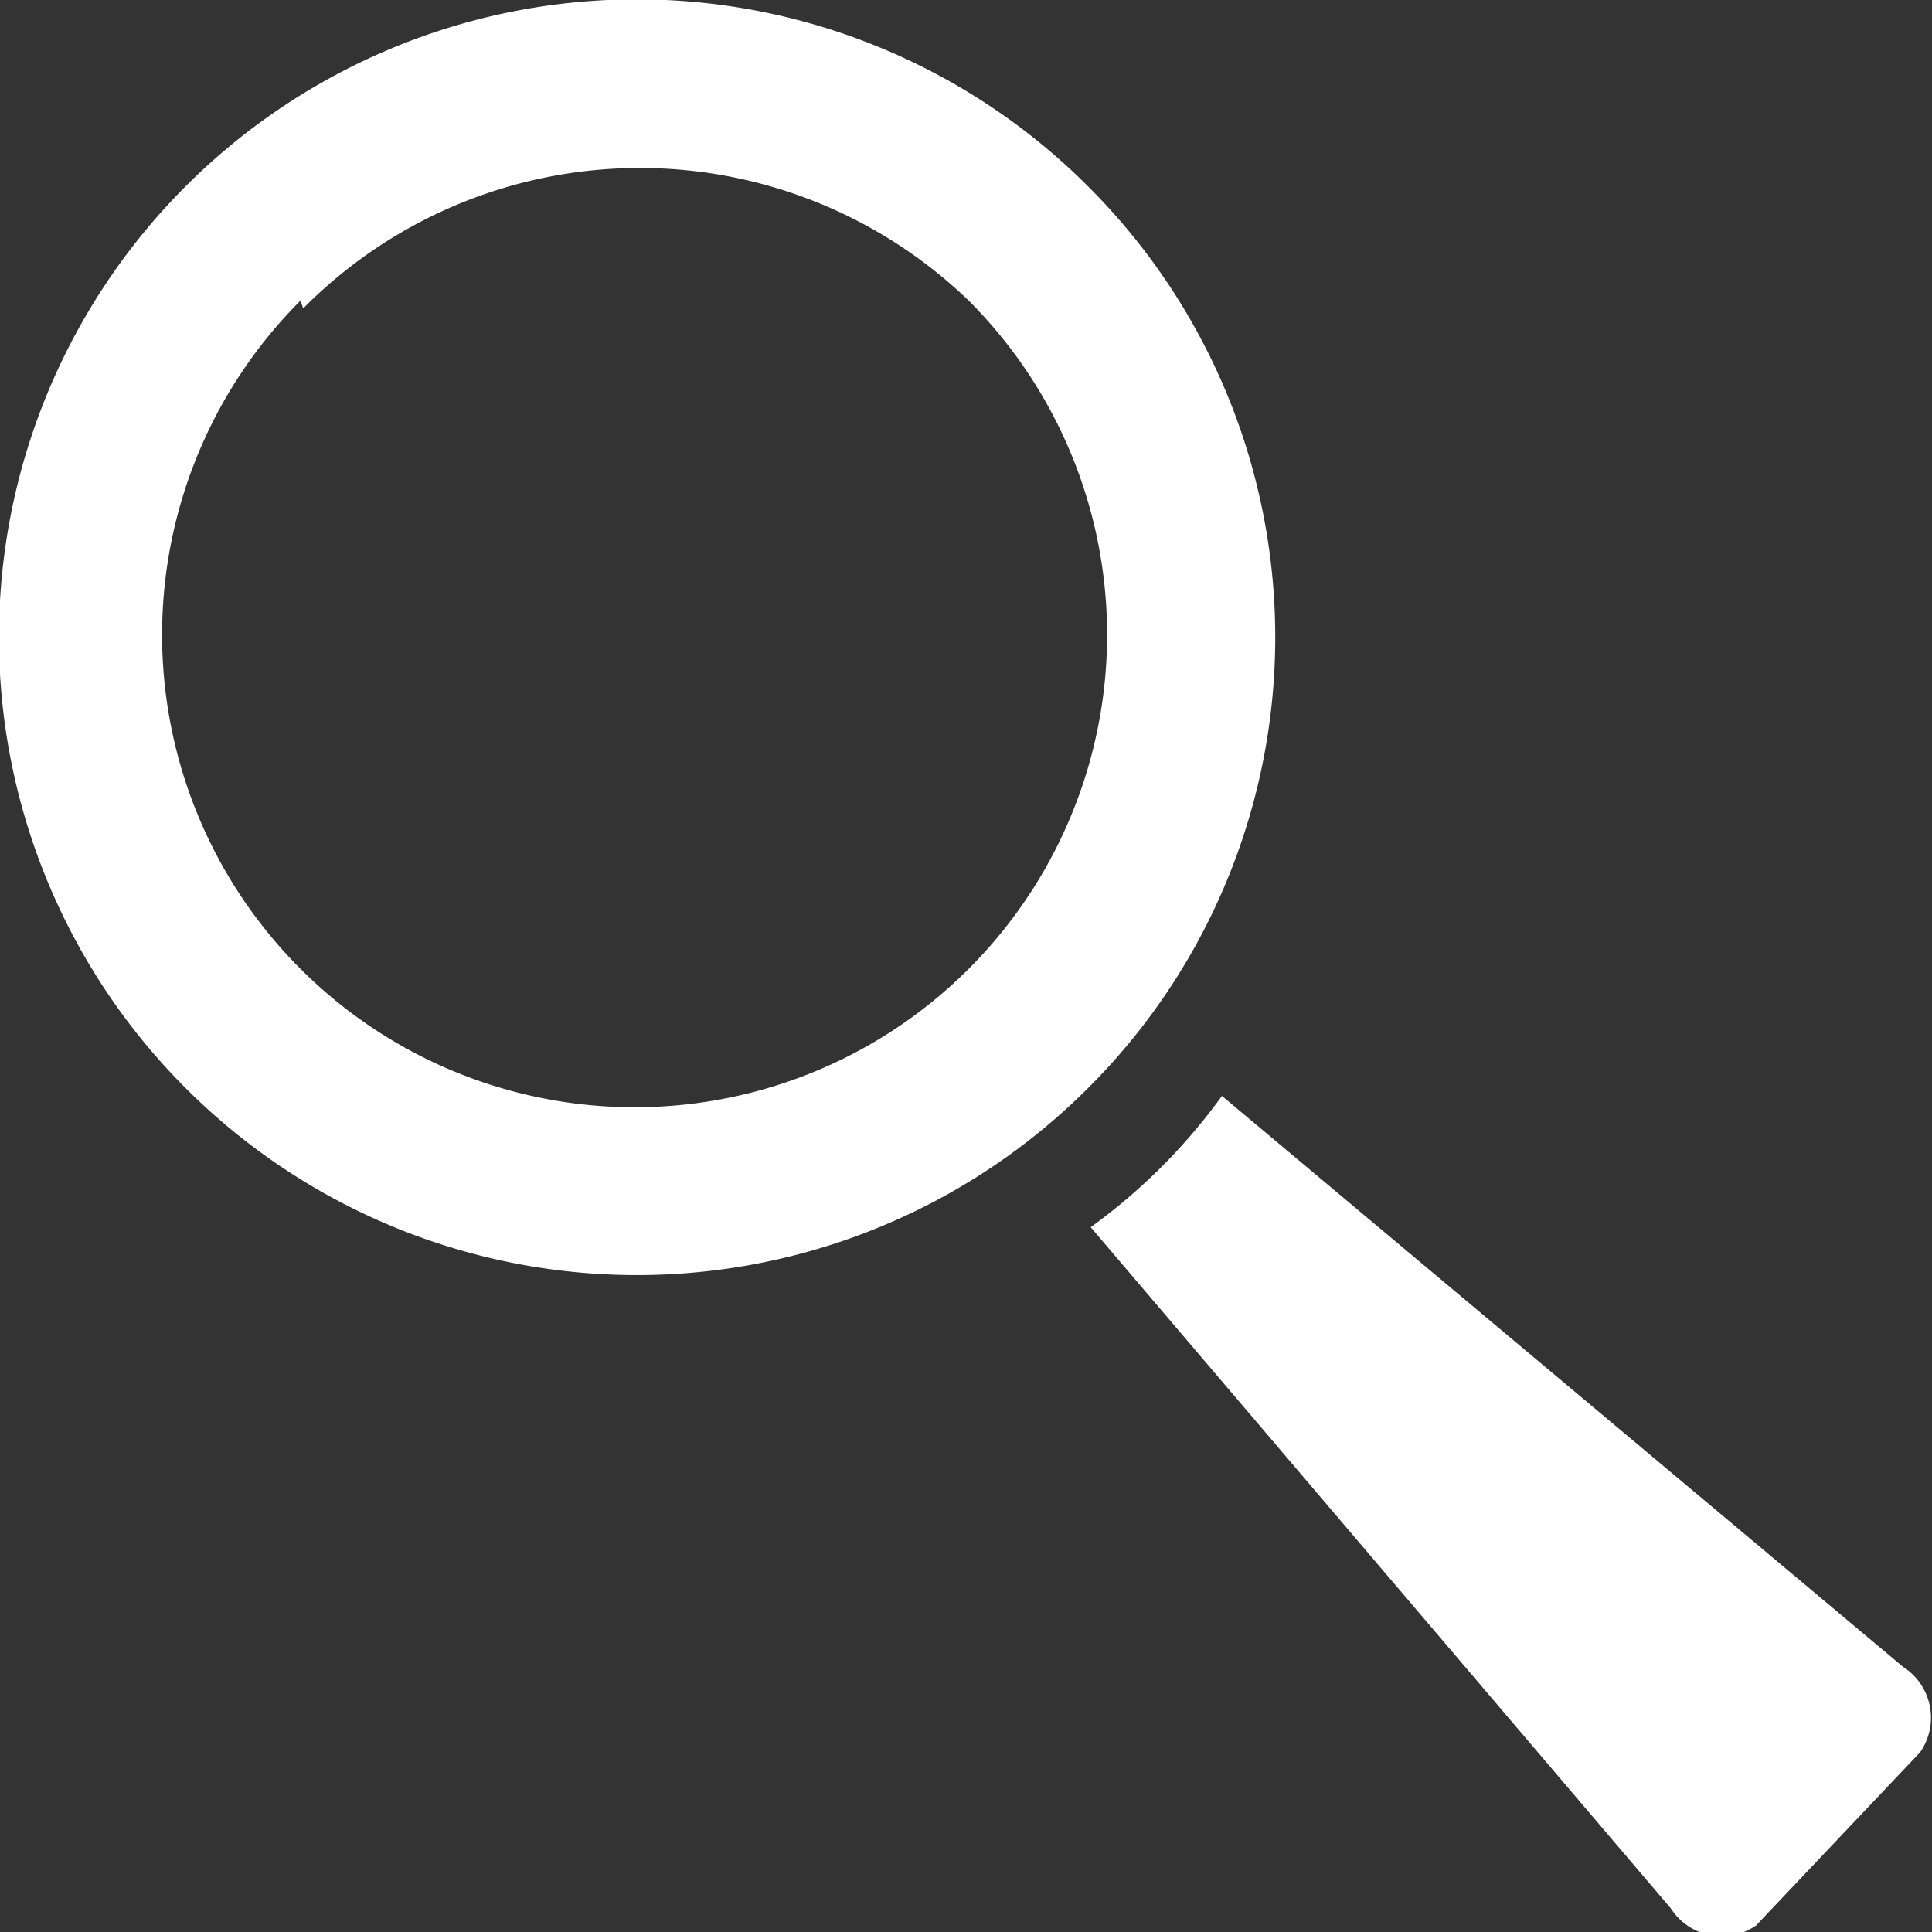
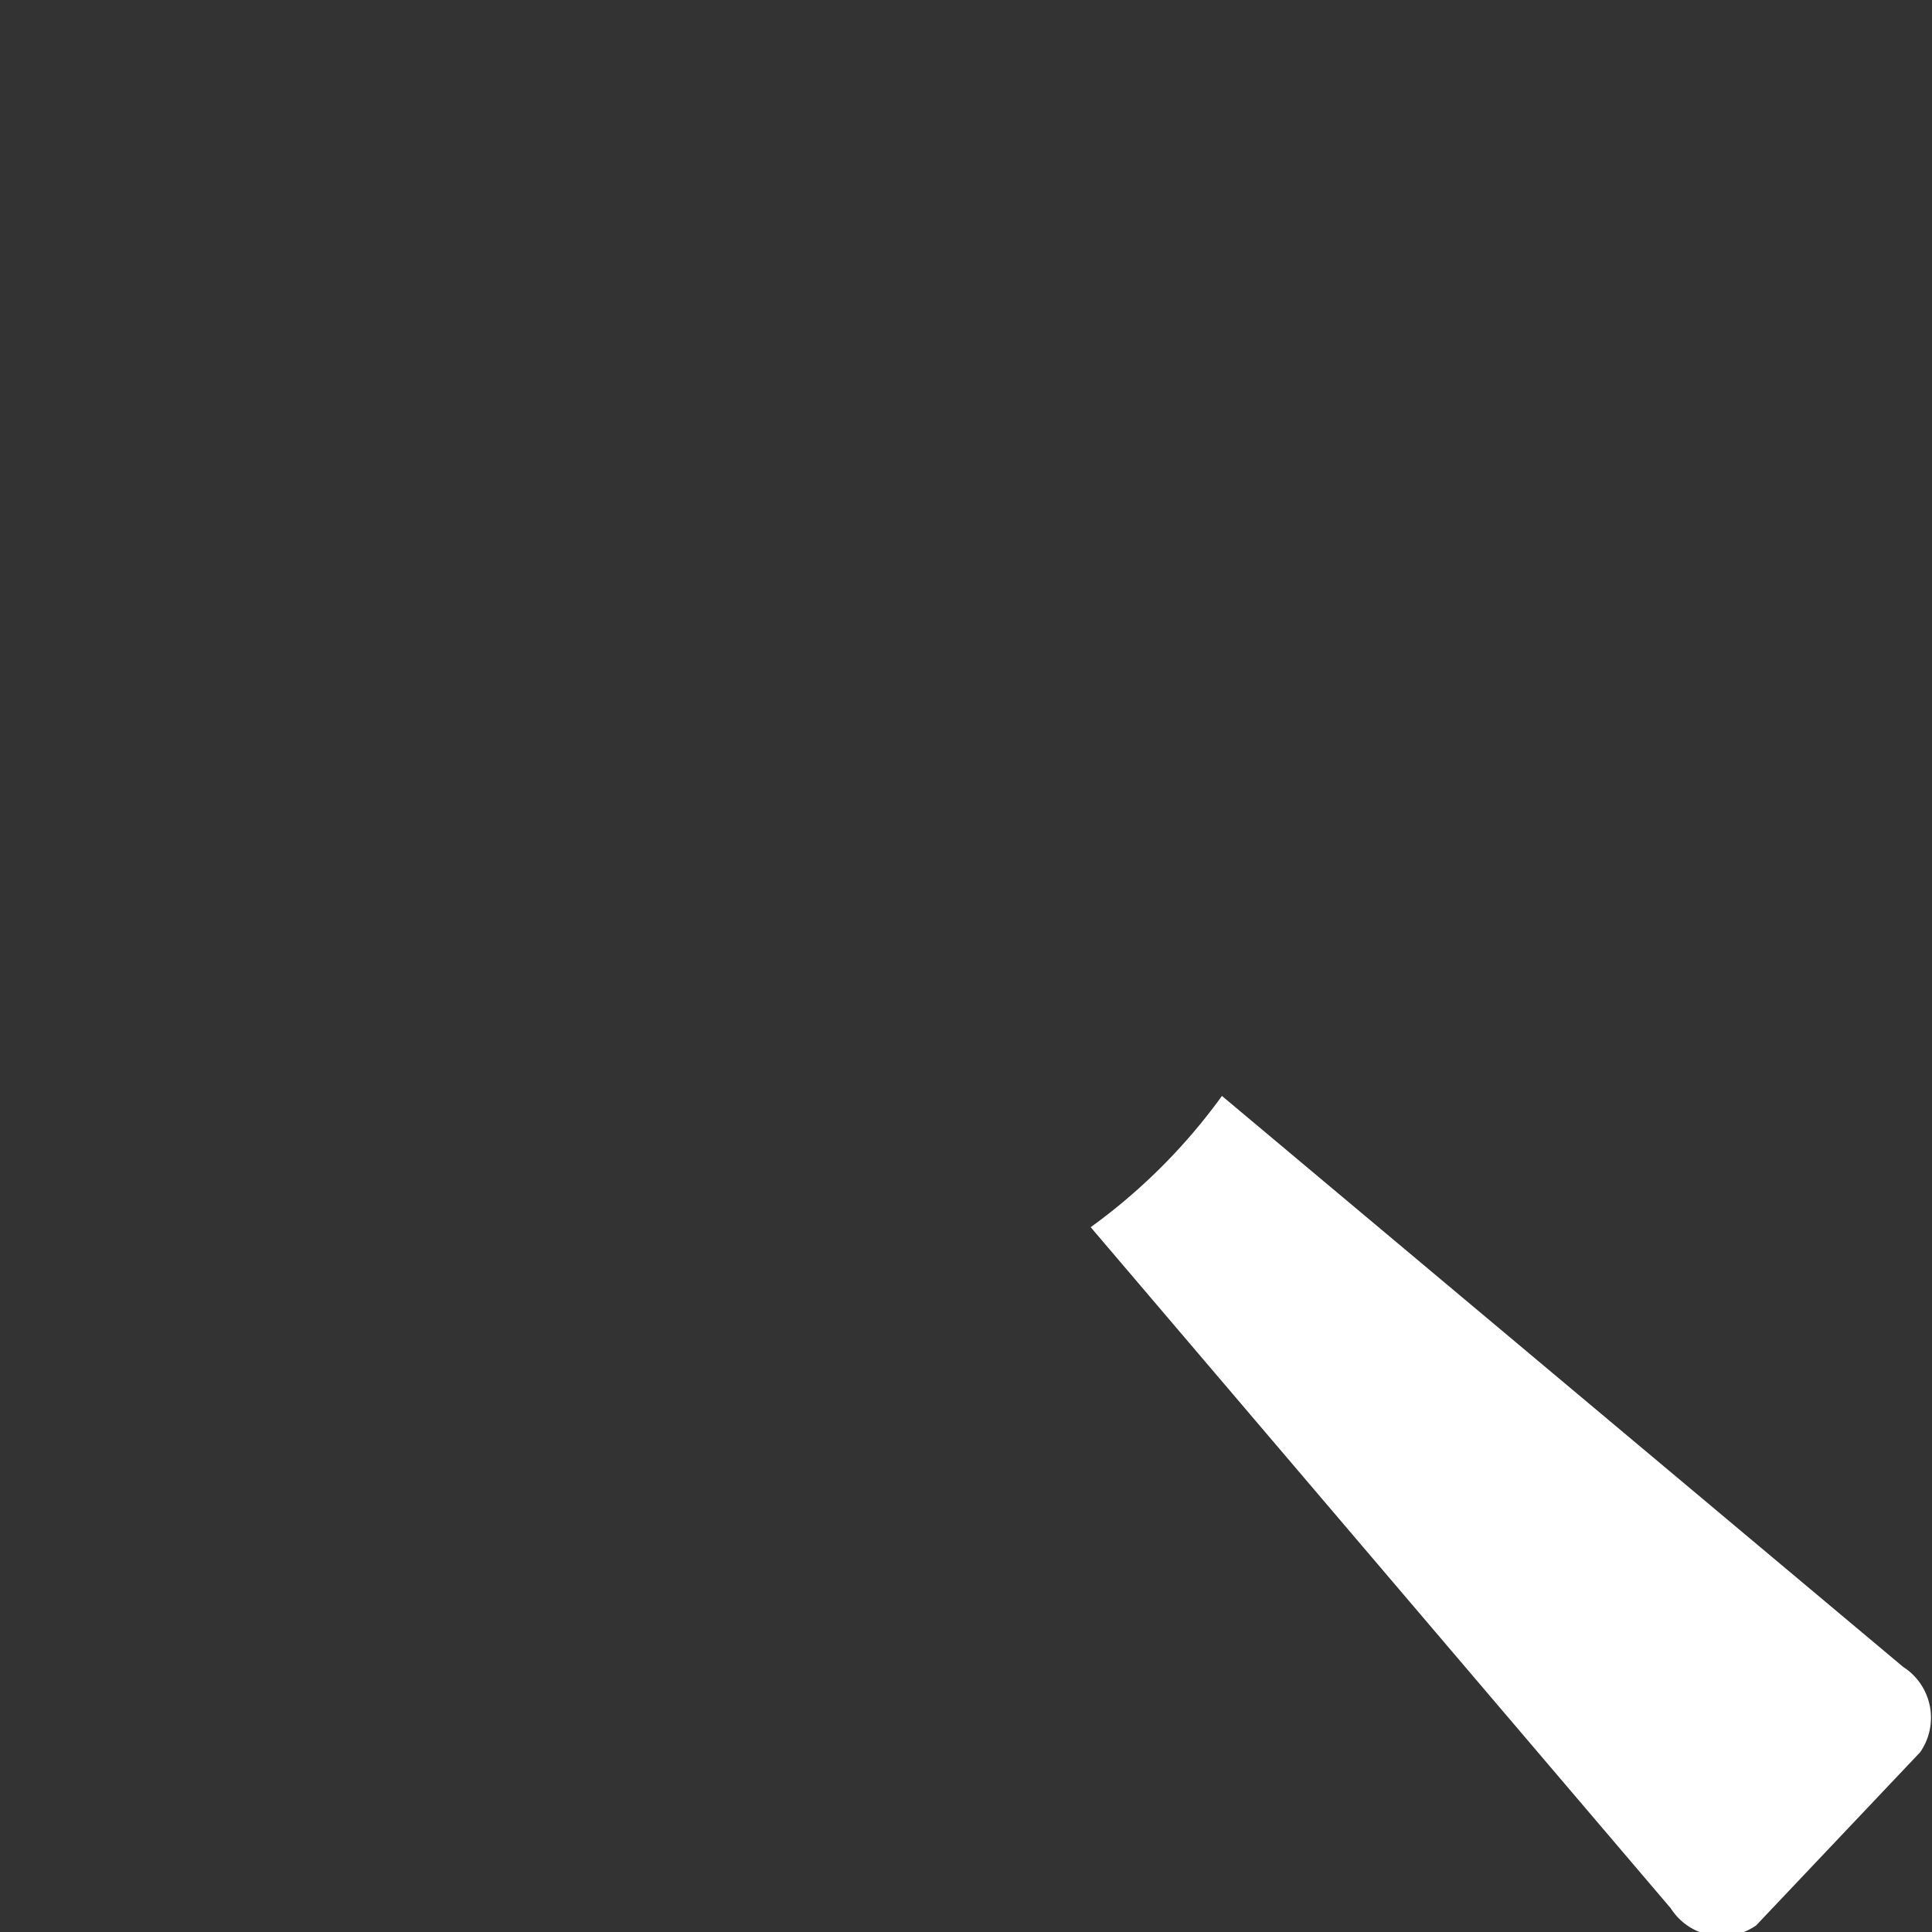
<svg xmlns="http://www.w3.org/2000/svg" id="Layer_1" data-name="Layer 1" viewBox="0 0 14.72 14.72">
  <rect x="0" y="0" width="14.72" height="14.72" fill="#333333" stroke="none" />
  <defs>
    <style>.cls-1{fill:#fff;}</style>
  </defs>
-   <path class="cls-1" d="M11.44,8.94a4.86,4.86,0,1,1,0-6.87A4.85,4.85,0,0,1,11.44,8.94Zm-6-6a3.6,3.6,0,1,0,5.09,0A3.61,3.61,0,0,0,5.46,3Z" transform="translate(-3.15 -0.65)" />
  <path class="cls-1" d="M12.46,9a4.45,4.45,0,0,1-1,1l4.42,5.19a.46.46,0,0,0,.65.13L17.78,14a.46.46,0,0,0-.13-.65Z" transform="translate(-3.15 -0.65)" />
</svg>